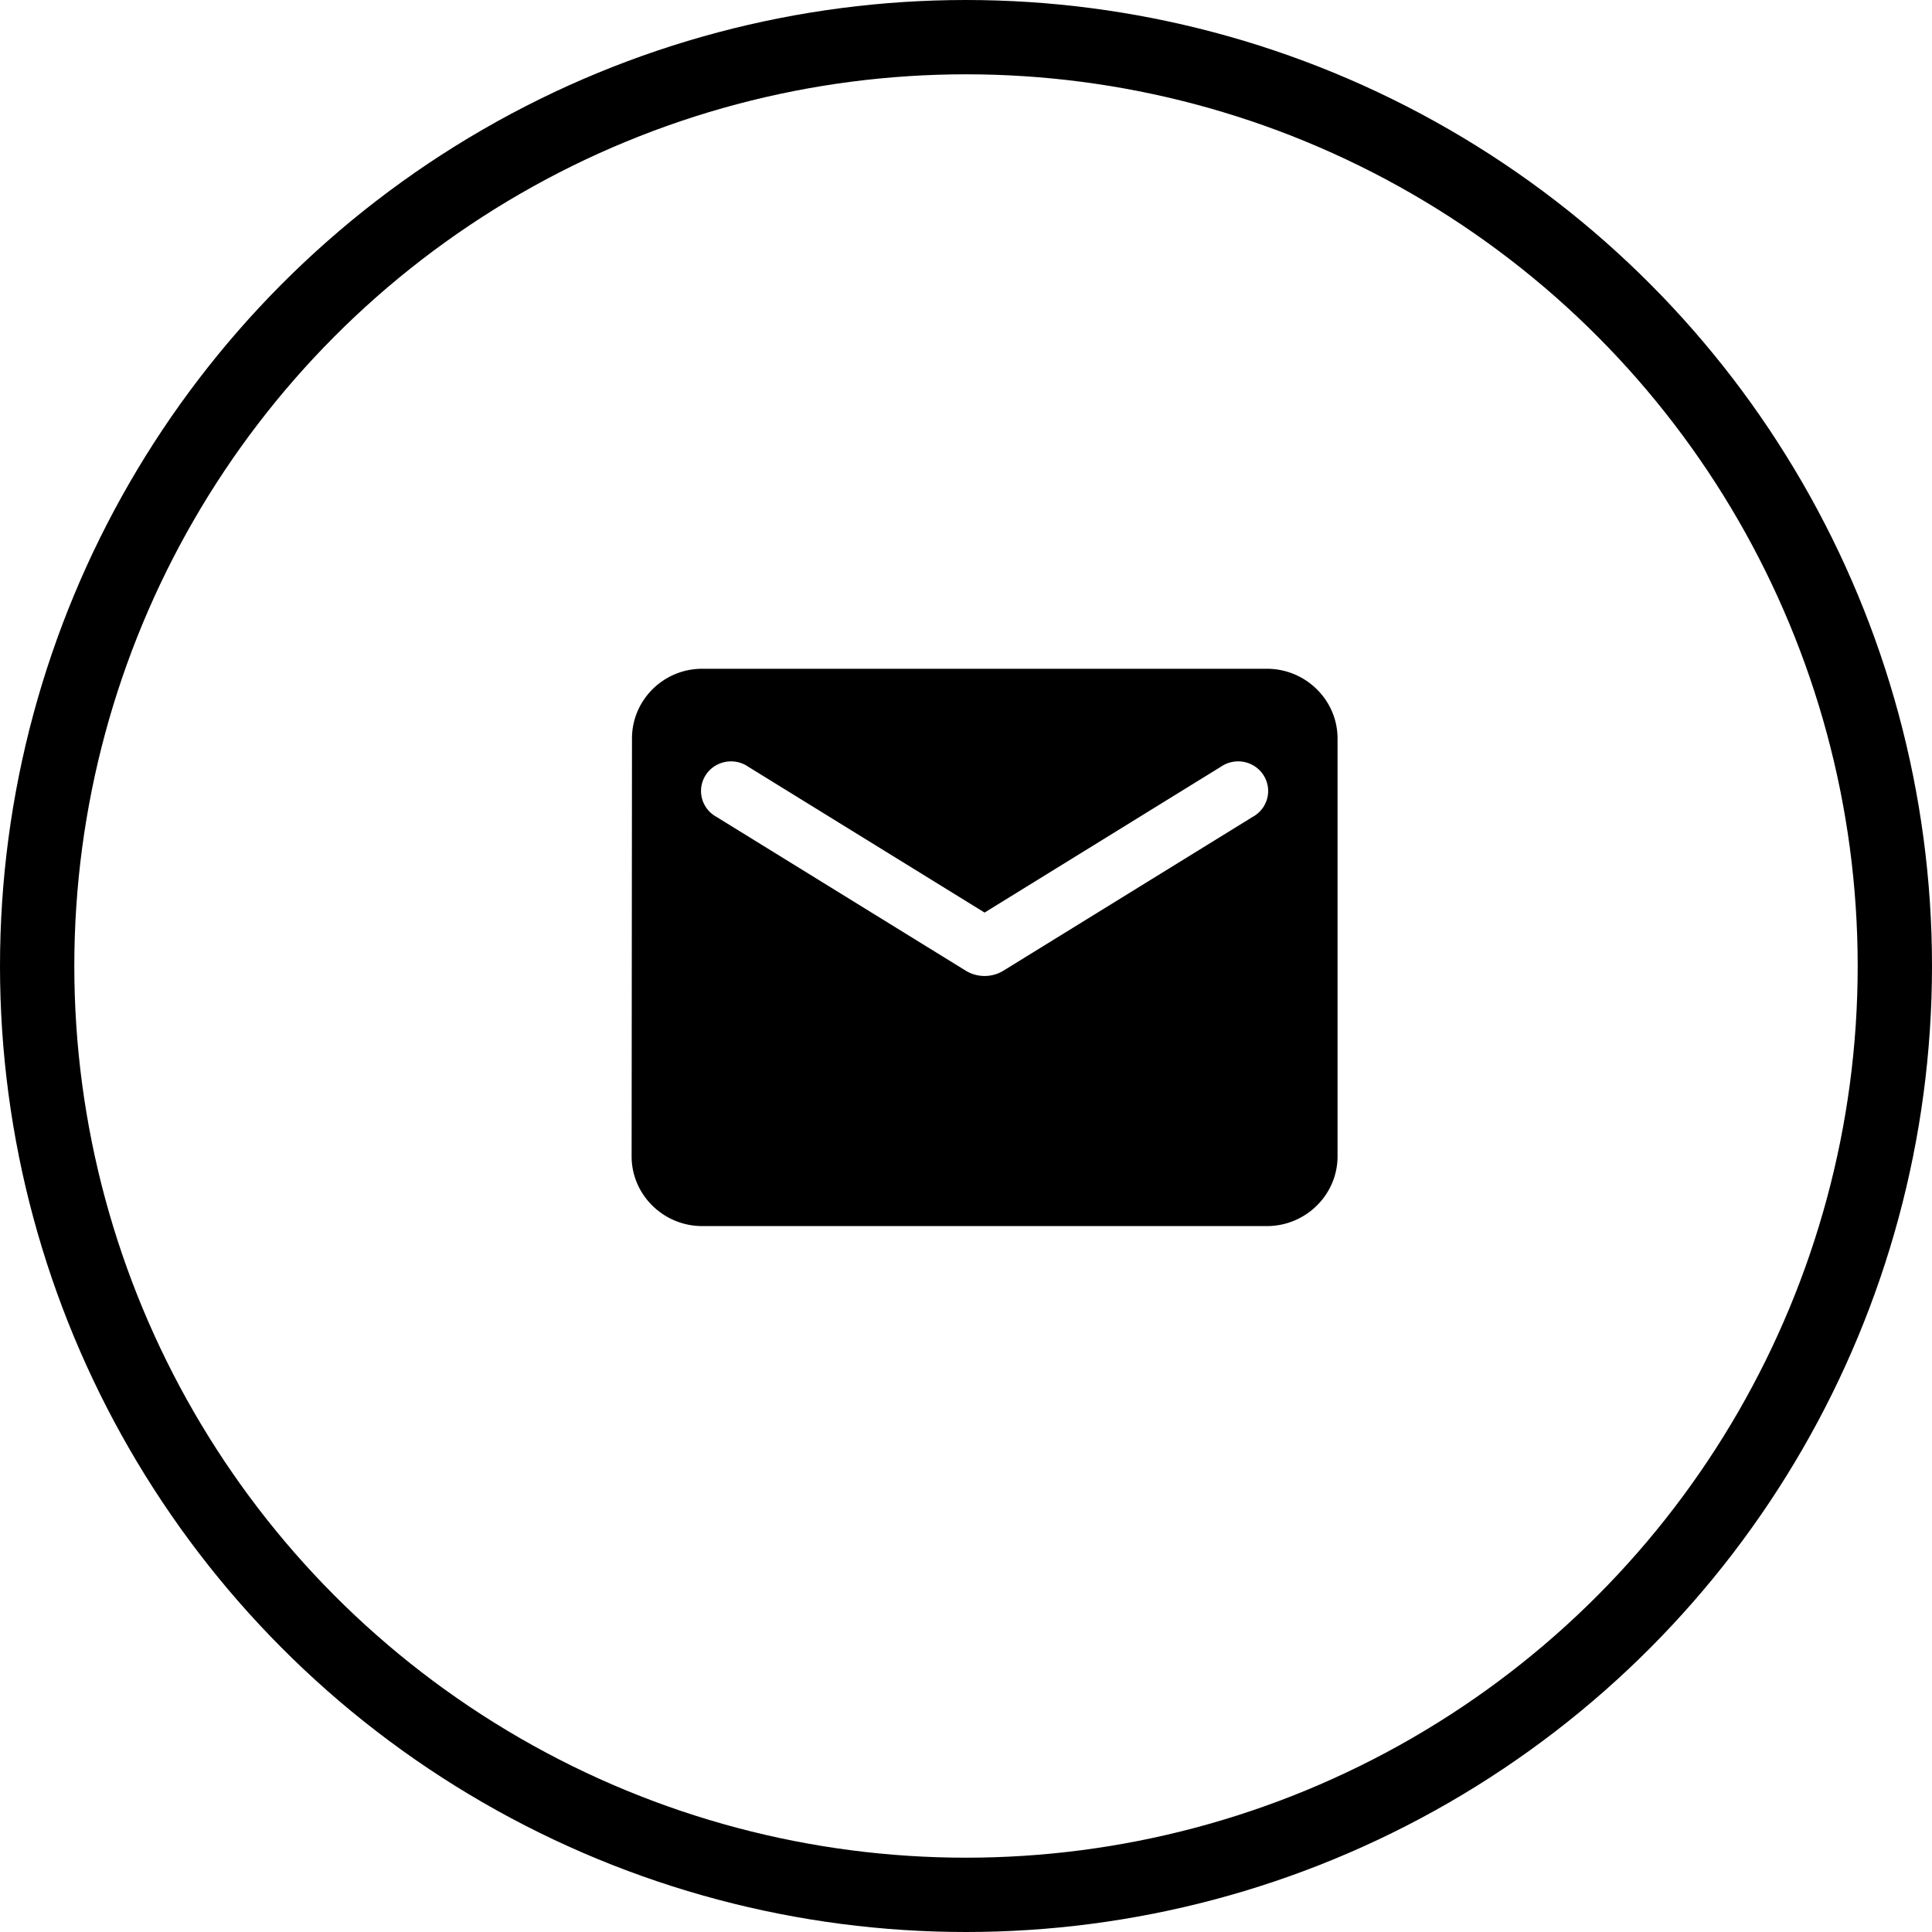
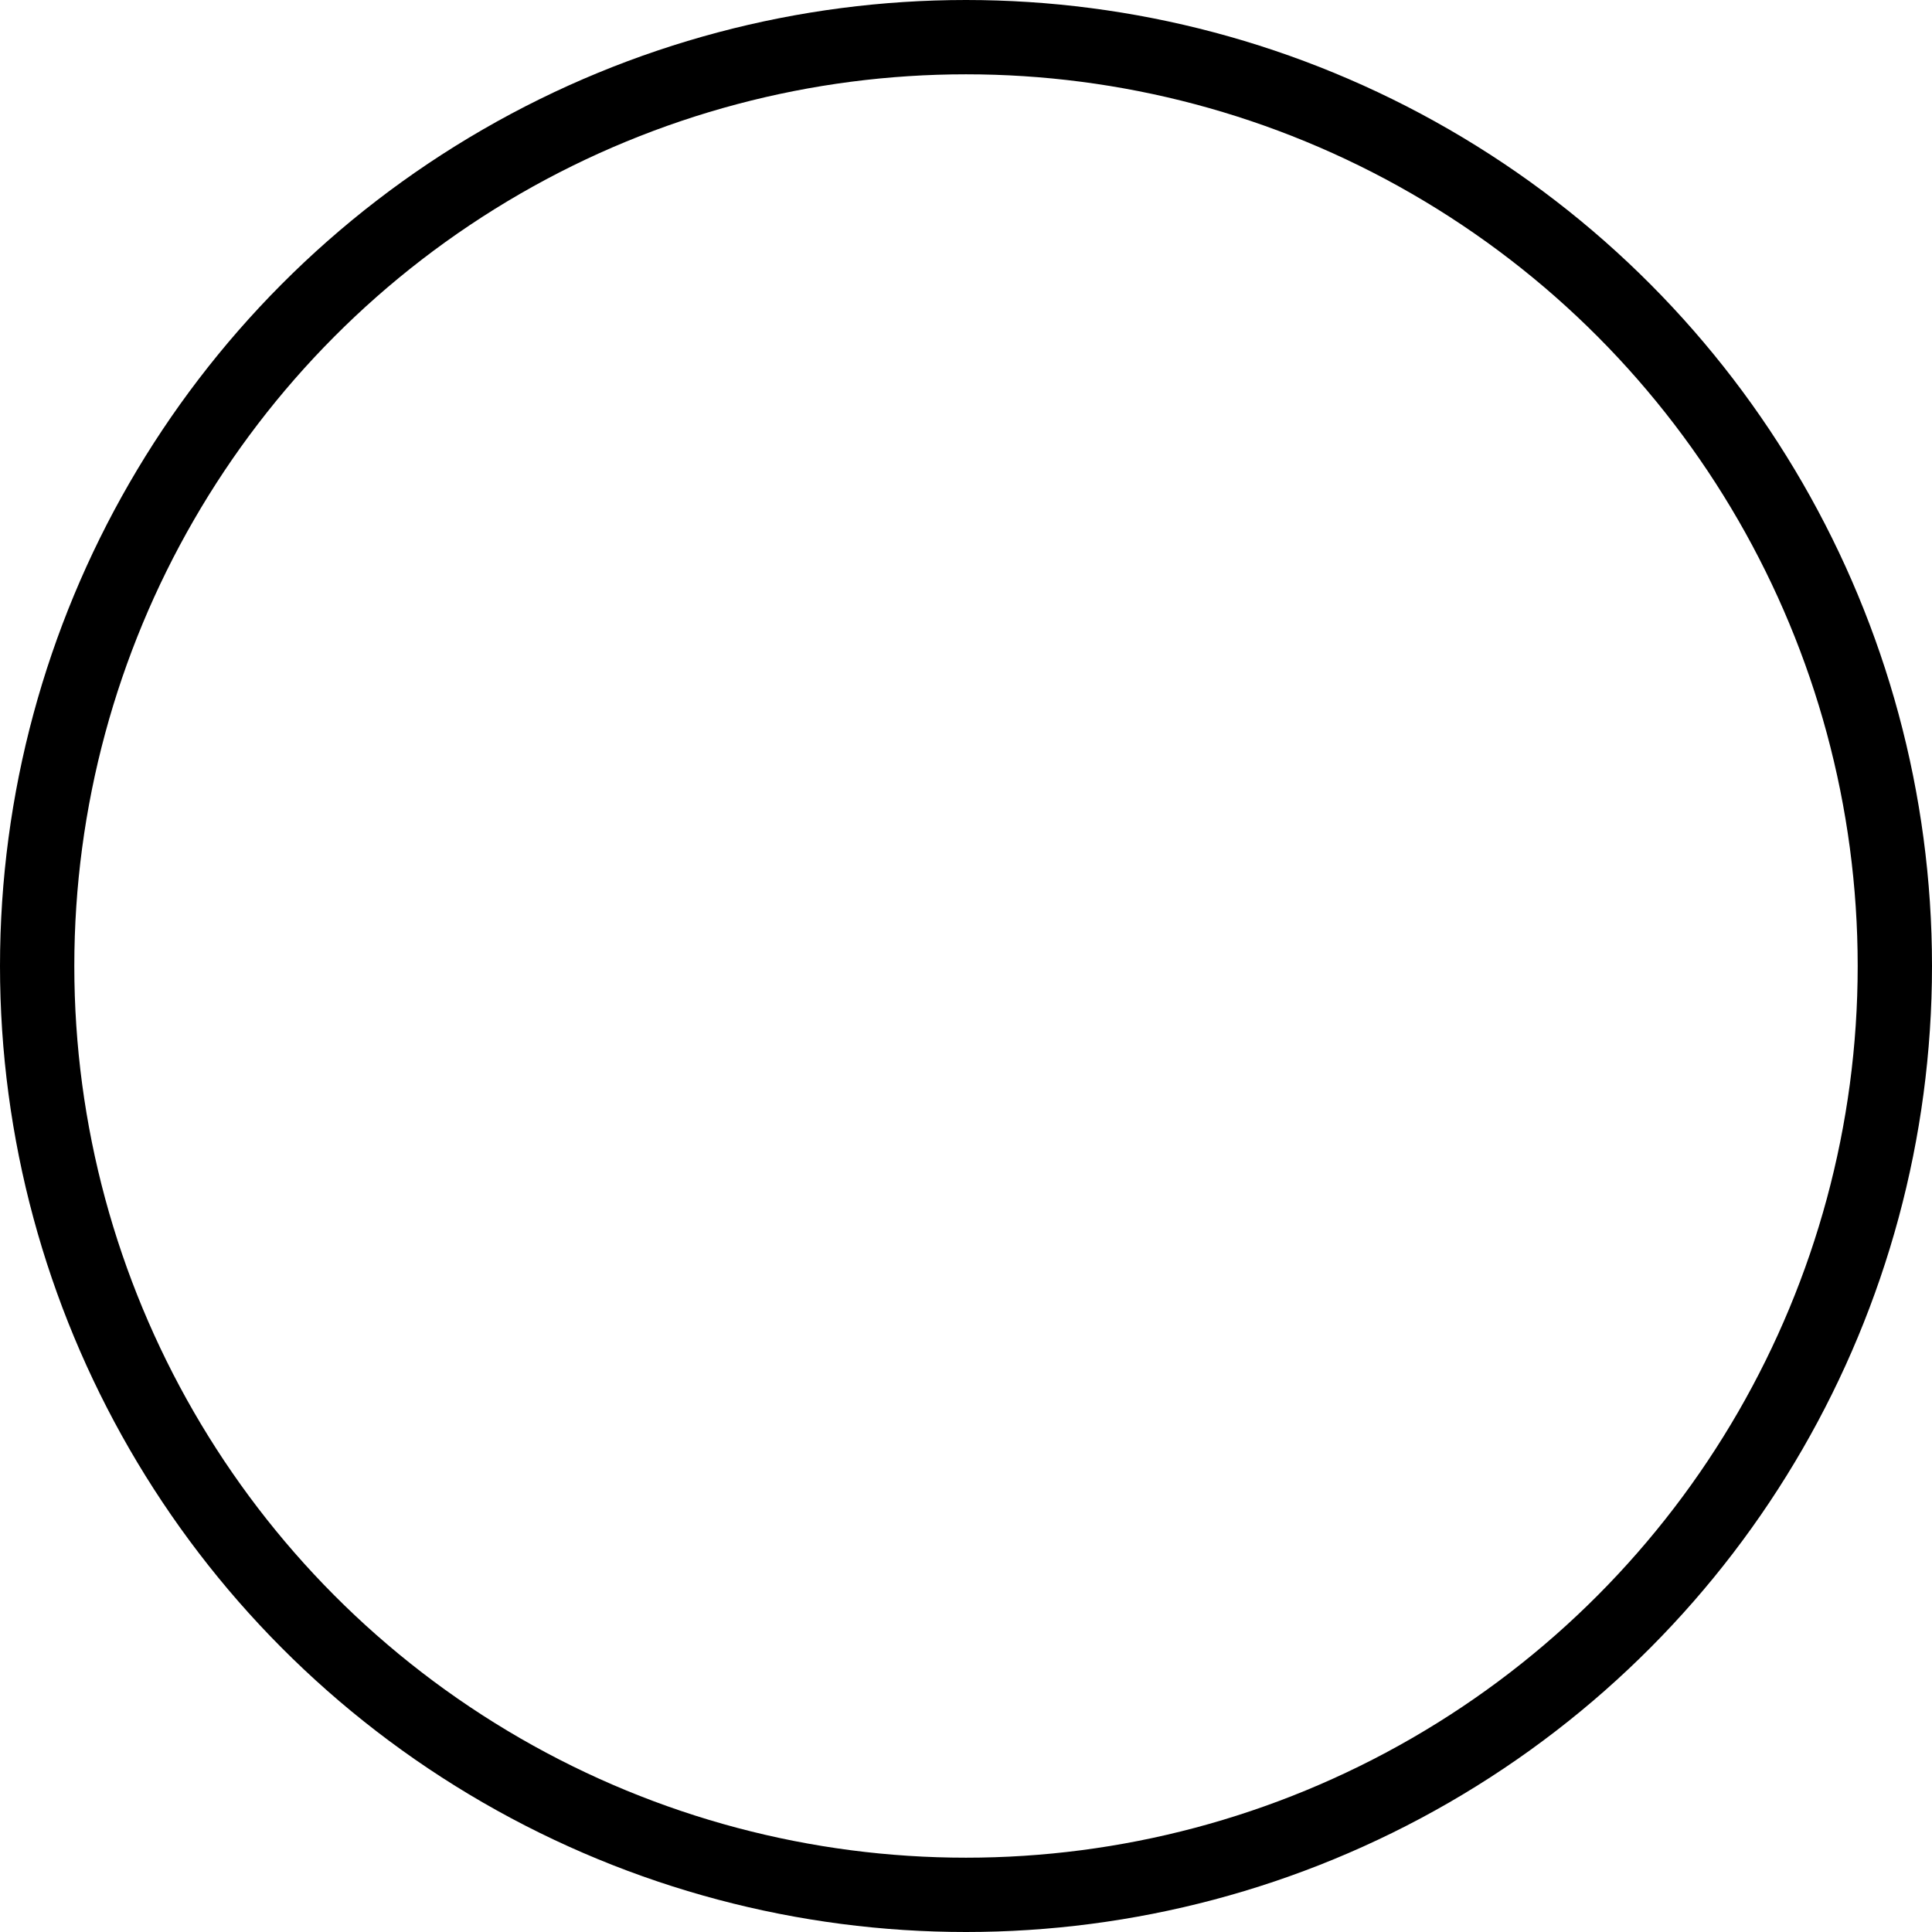
<svg xmlns="http://www.w3.org/2000/svg" width="52" height="52">
  <g transform="translate(1 1)" fill="none" fill-rule="evenodd">
    <circle stroke="#000" stroke-width="2" cx="25" cy="25" r="25" />
-     <path d="M33.1 17H17.9c-1.045 0-1.89.844-1.89 1.875L16 30.125c0 1.031.855 1.875 1.9 1.875h15.2c1.045 0 1.9-.844 1.9-1.875v-11.25C35 17.844 34.145 17 33.1 17zm-.38 3.984l-6.716 4.144a.972.972 0 0 1-1.008 0l-6.716-4.144a.795.795 0 0 1-.412-.71.796.796 0 0 1 .44-.694.817.817 0 0 1 .827.054l6.365 3.928 6.365-3.928a.817.817 0 0 1 .828-.054.8.8 0 0 1 .44.694.795.795 0 0 1-.413.71z" fill="#000" fill-rule="nonzero" />
  </g>
</svg>